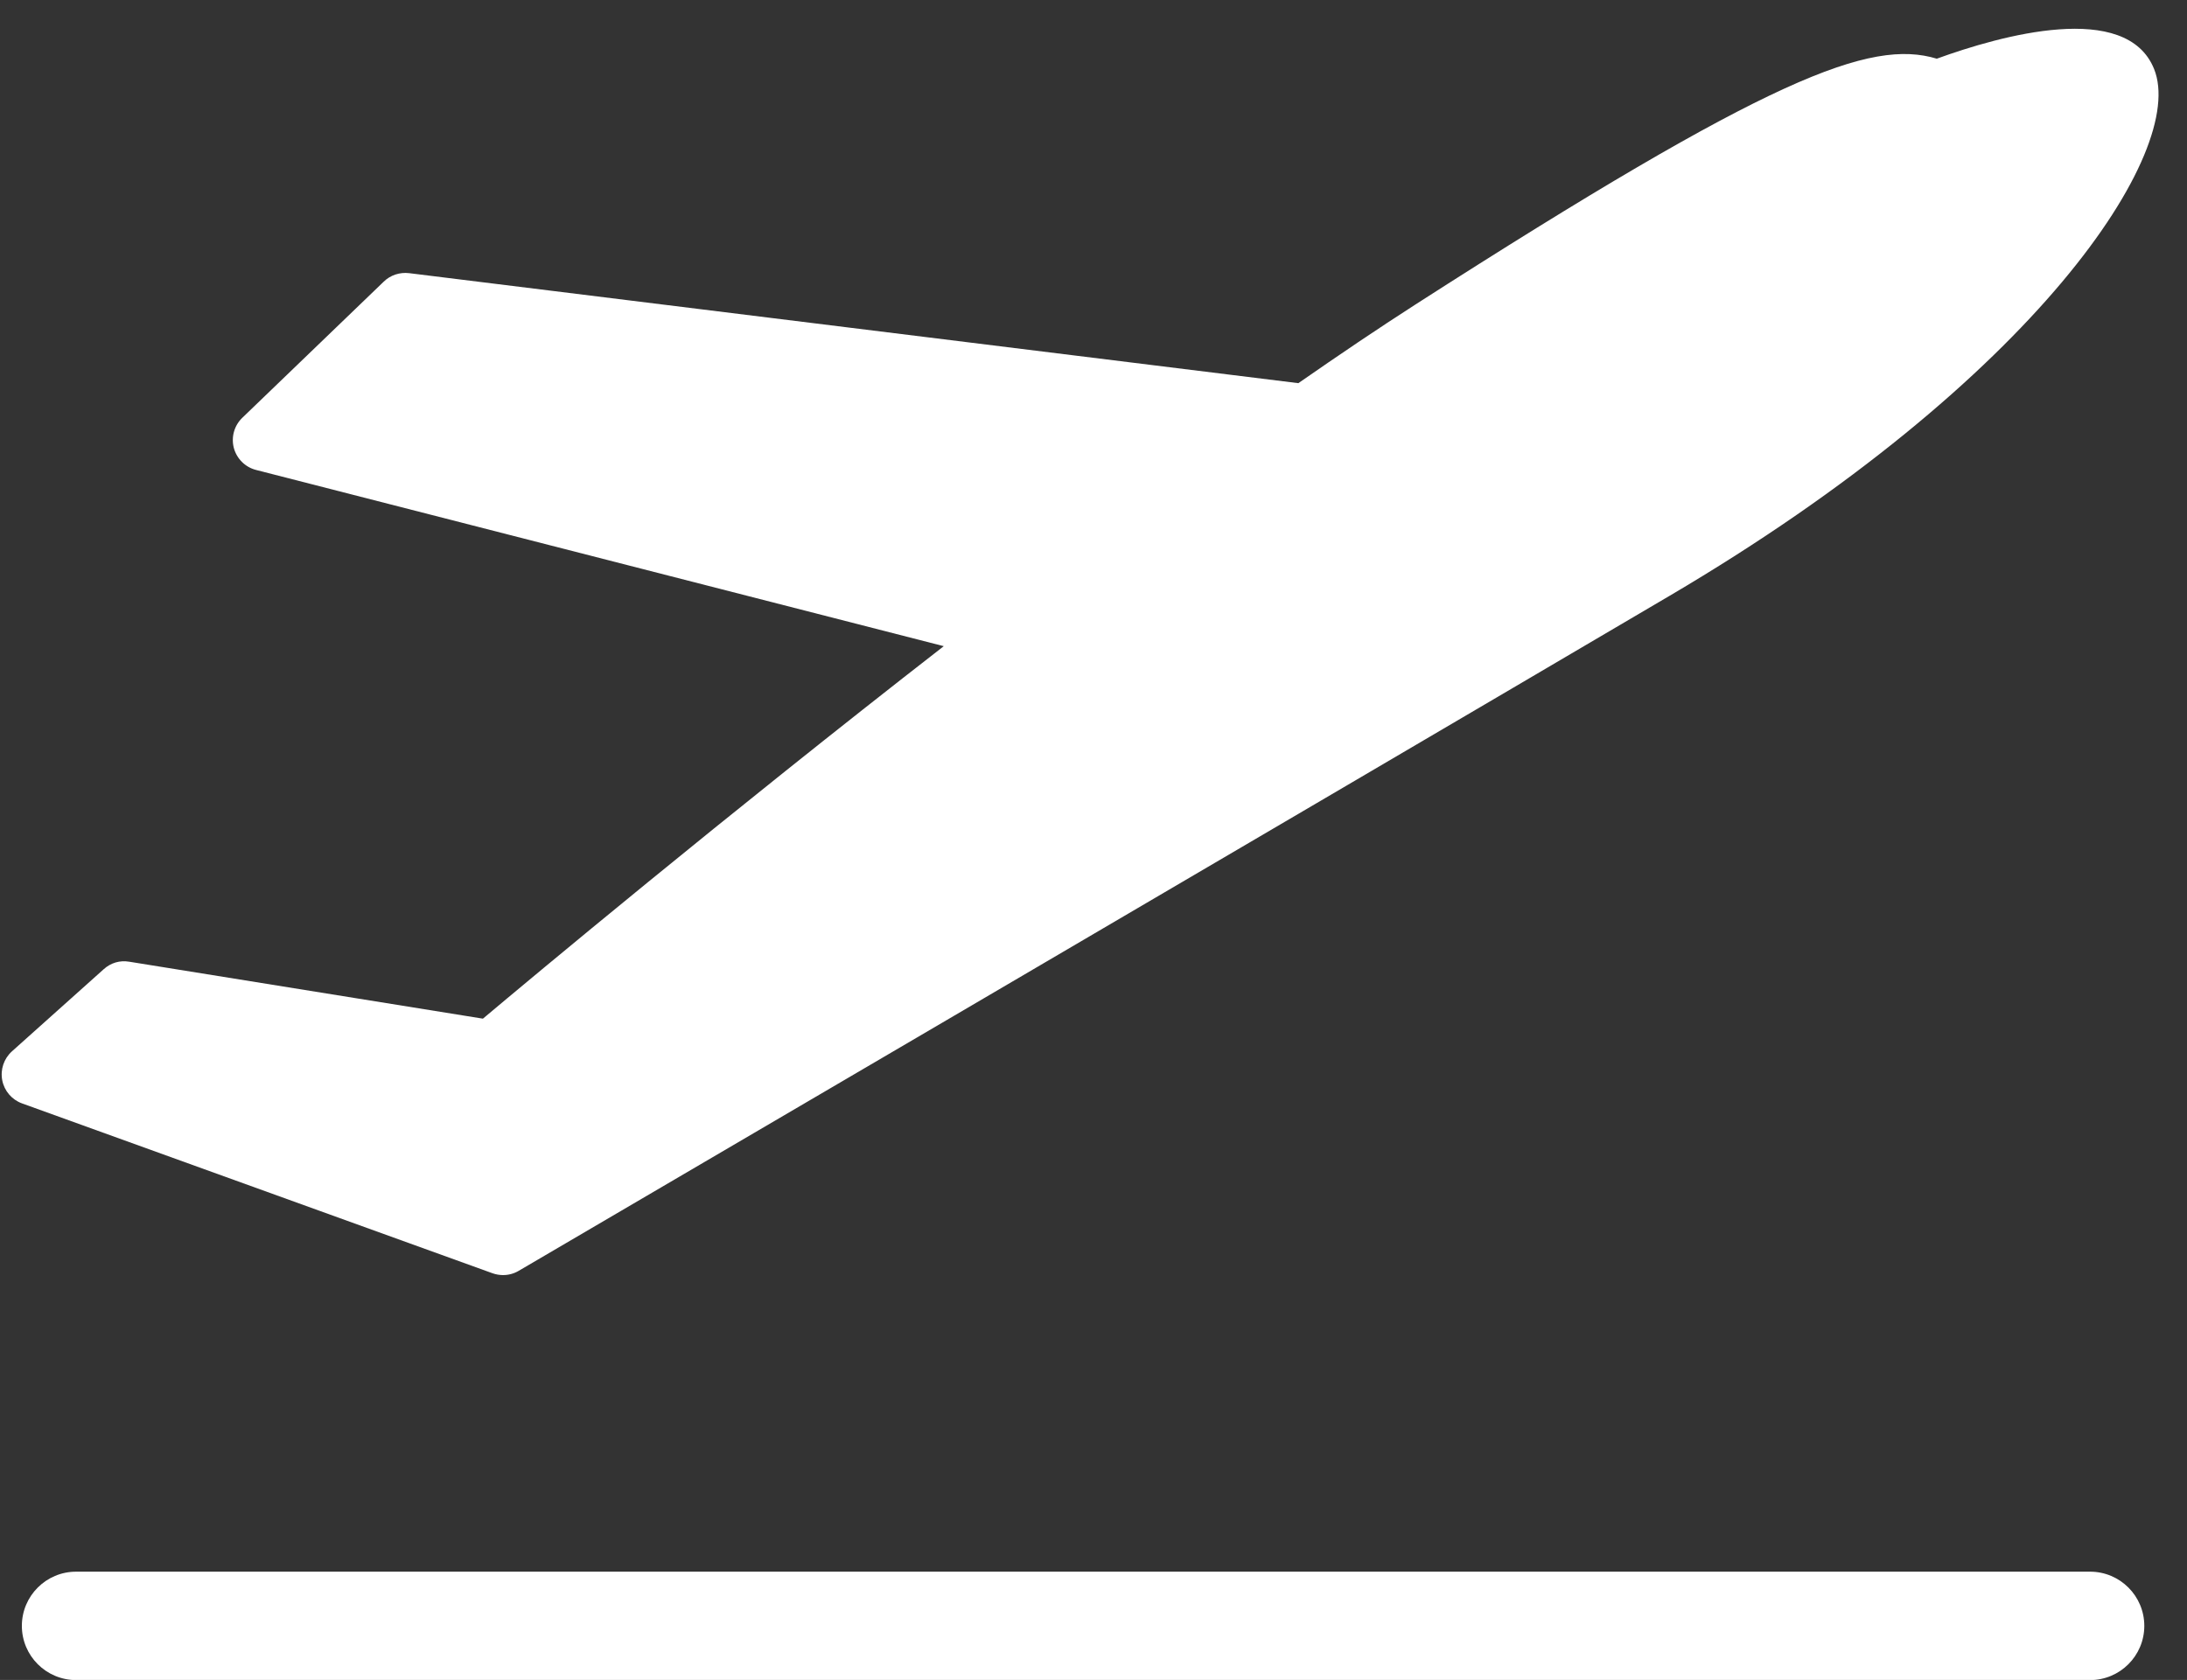
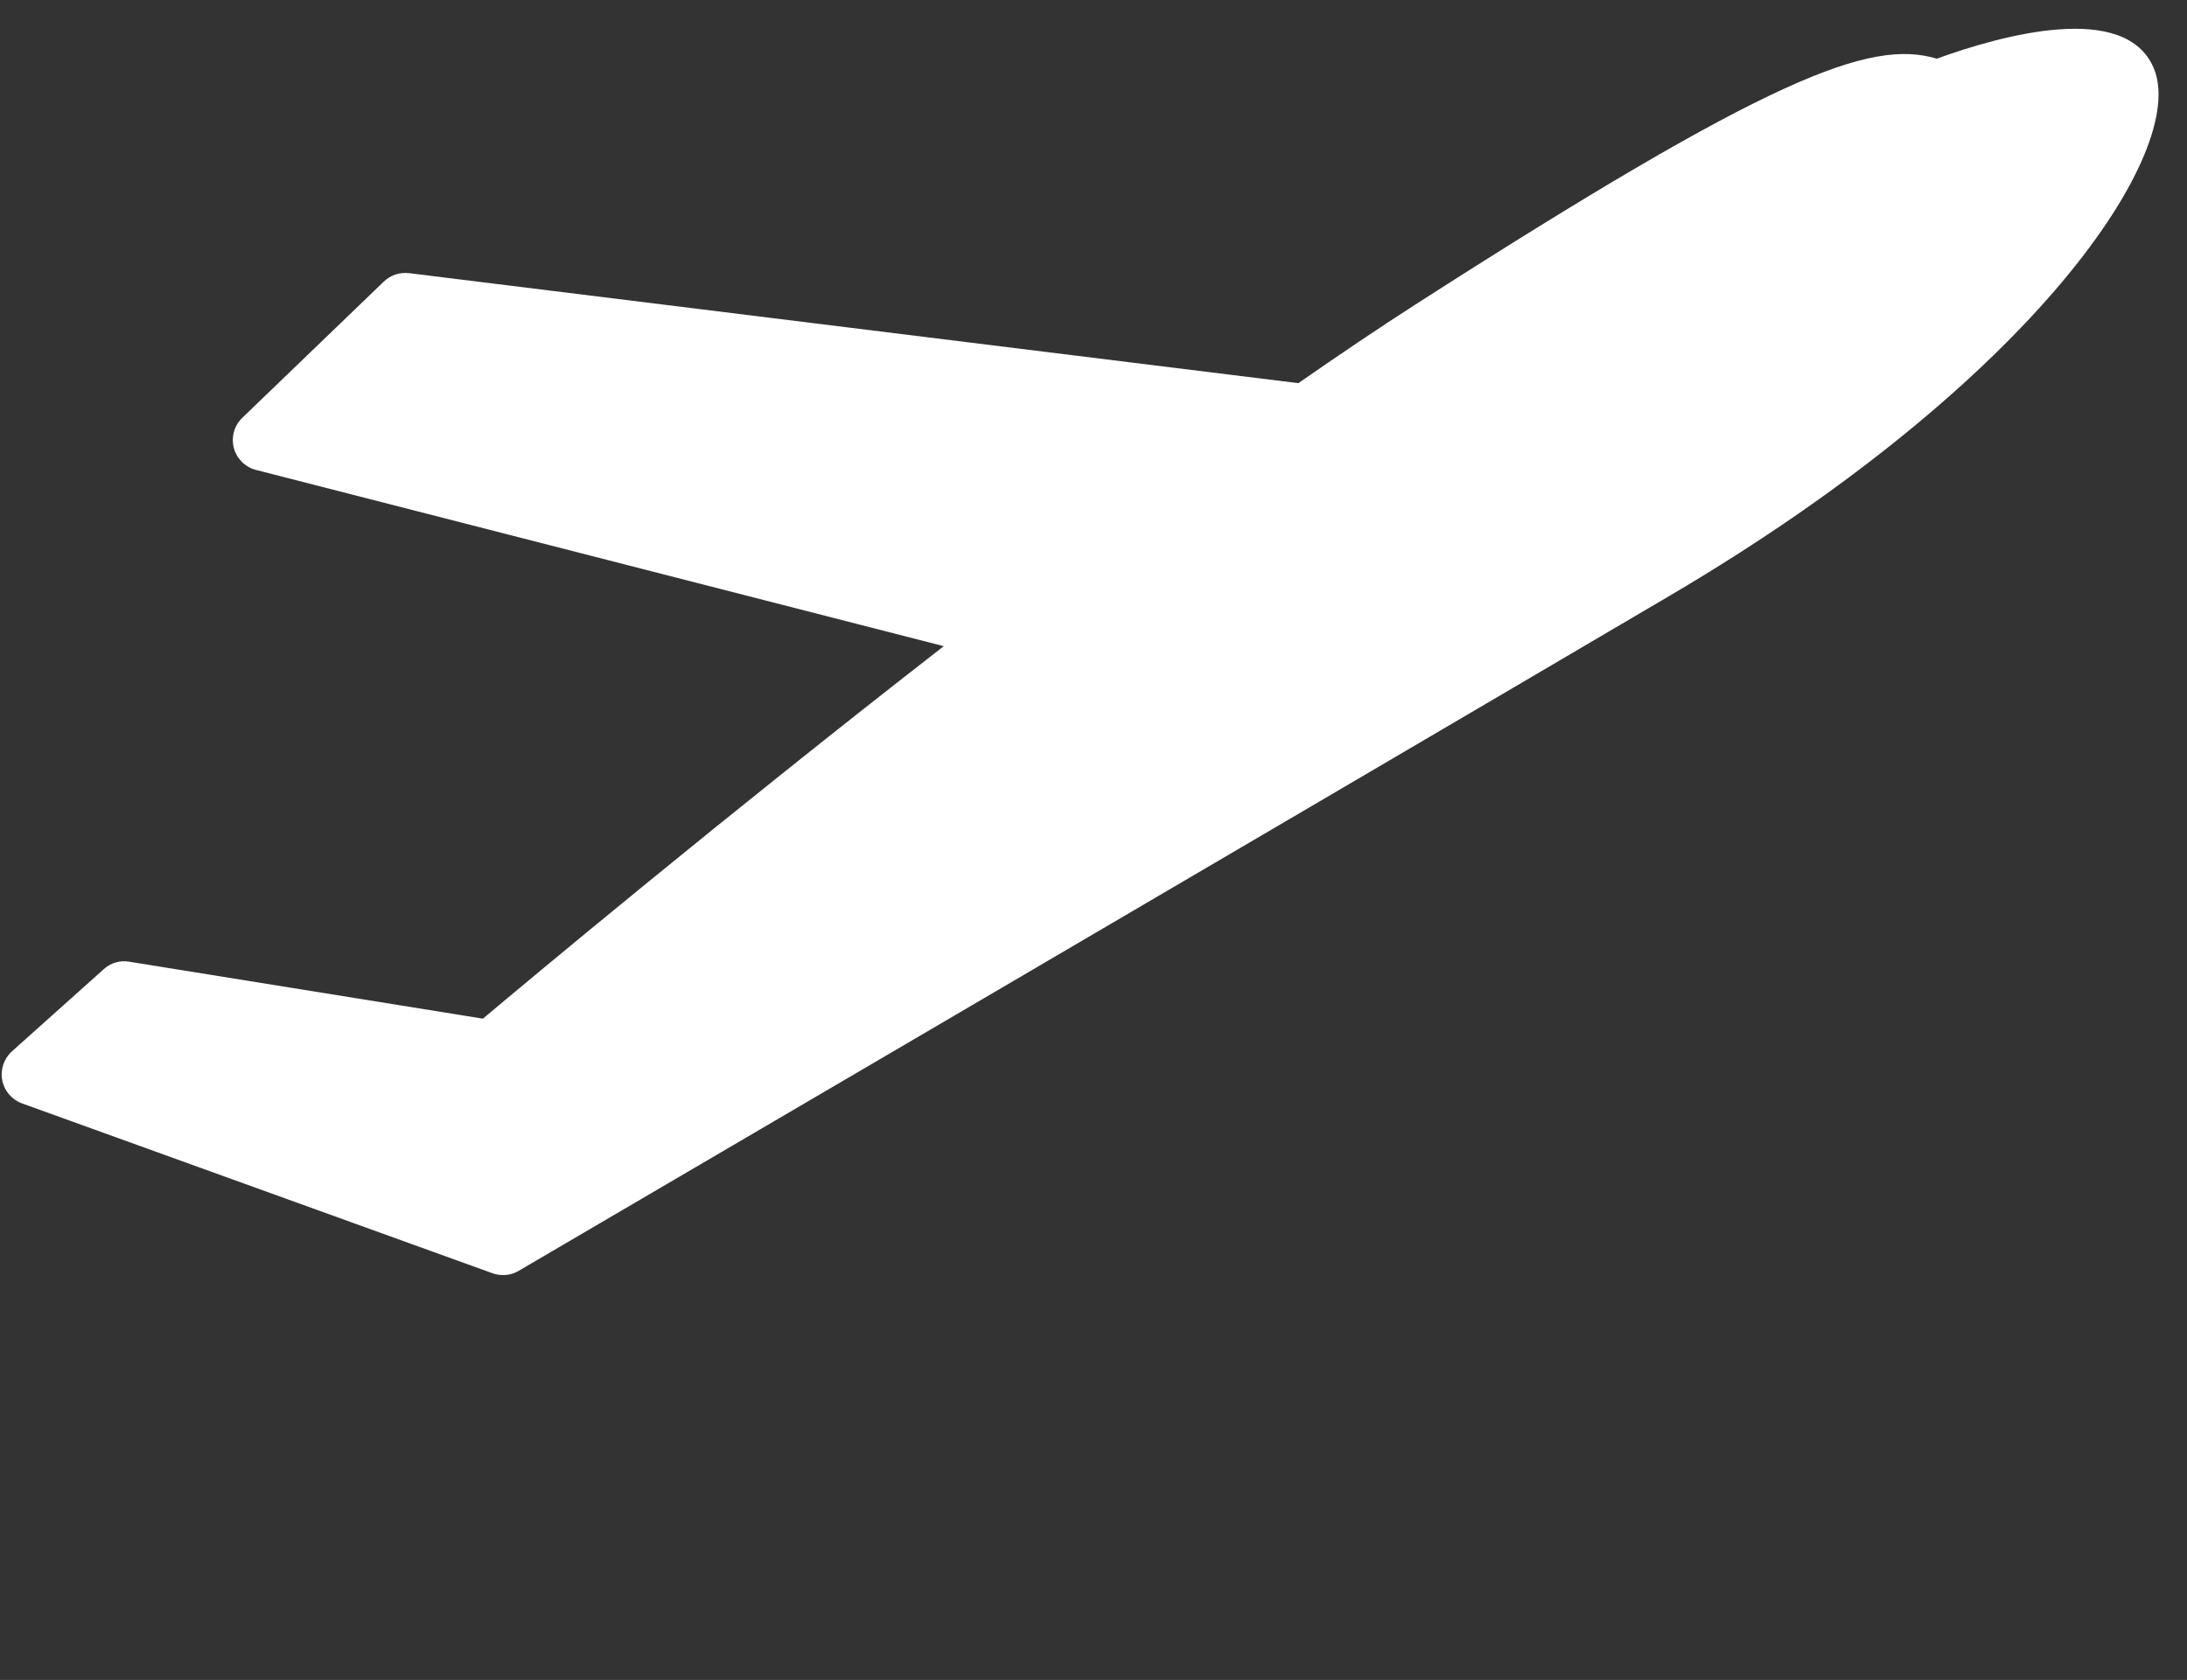
<svg xmlns="http://www.w3.org/2000/svg" fill="#000000" height="313.8" preserveAspectRatio="xMidYMid meet" version="1" viewBox="54.3 96.4 408.4 313.8" width="408.4" zoomAndPan="magnify">
  <rect x="54.3" y="96.4" width="408.4" height="313.8" fill="#333333" stroke="none" />
  <g fill="#ffffff" id="change1_1">
-     <path d="M 444.605 389.98 L 68.508 389.98 C 62.918 389.98 58.383 394.516 58.383 400.105 C 58.383 405.691 62.918 410.227 68.508 410.227 L 444.605 410.227 C 450.191 410.227 454.727 405.691 454.727 400.105 C 454.727 394.516 450.191 389.98 444.605 389.98" fill="inherit" />
    <path d="M 146.273 334.238 C 146.906 334.461 147.578 334.578 148.238 334.578 C 149.254 334.578 150.258 334.316 151.152 333.789 C 151.152 333.789 296.156 248.863 366.02 207.727 C 434.68 167.324 462.715 124.605 456.559 109.301 C 451.406 96.438 427.852 103.039 415.977 107.363 C 403.559 103.617 384.961 110.695 318.645 153.262 C 311.715 157.711 304.336 162.703 296.754 167.973 L 130.684 147.422 C 128.969 147.223 127.215 147.777 125.965 149.004 L 99.547 174.441 C 98.043 175.891 97.438 178.039 97.965 180.07 C 98.508 182.086 100.09 183.668 102.117 184.184 L 230.539 217.102 C 189.453 249.047 153.293 279.27 144.48 286.68 L 78.445 276.043 C 76.652 275.738 74.977 276.266 73.672 277.438 L 56.535 292.781 C 55.023 294.141 54.336 296.184 54.719 298.188 C 55.102 300.176 56.512 301.824 58.422 302.512 L 146.273 334.238" fill="inherit" />
  </g>
</svg>